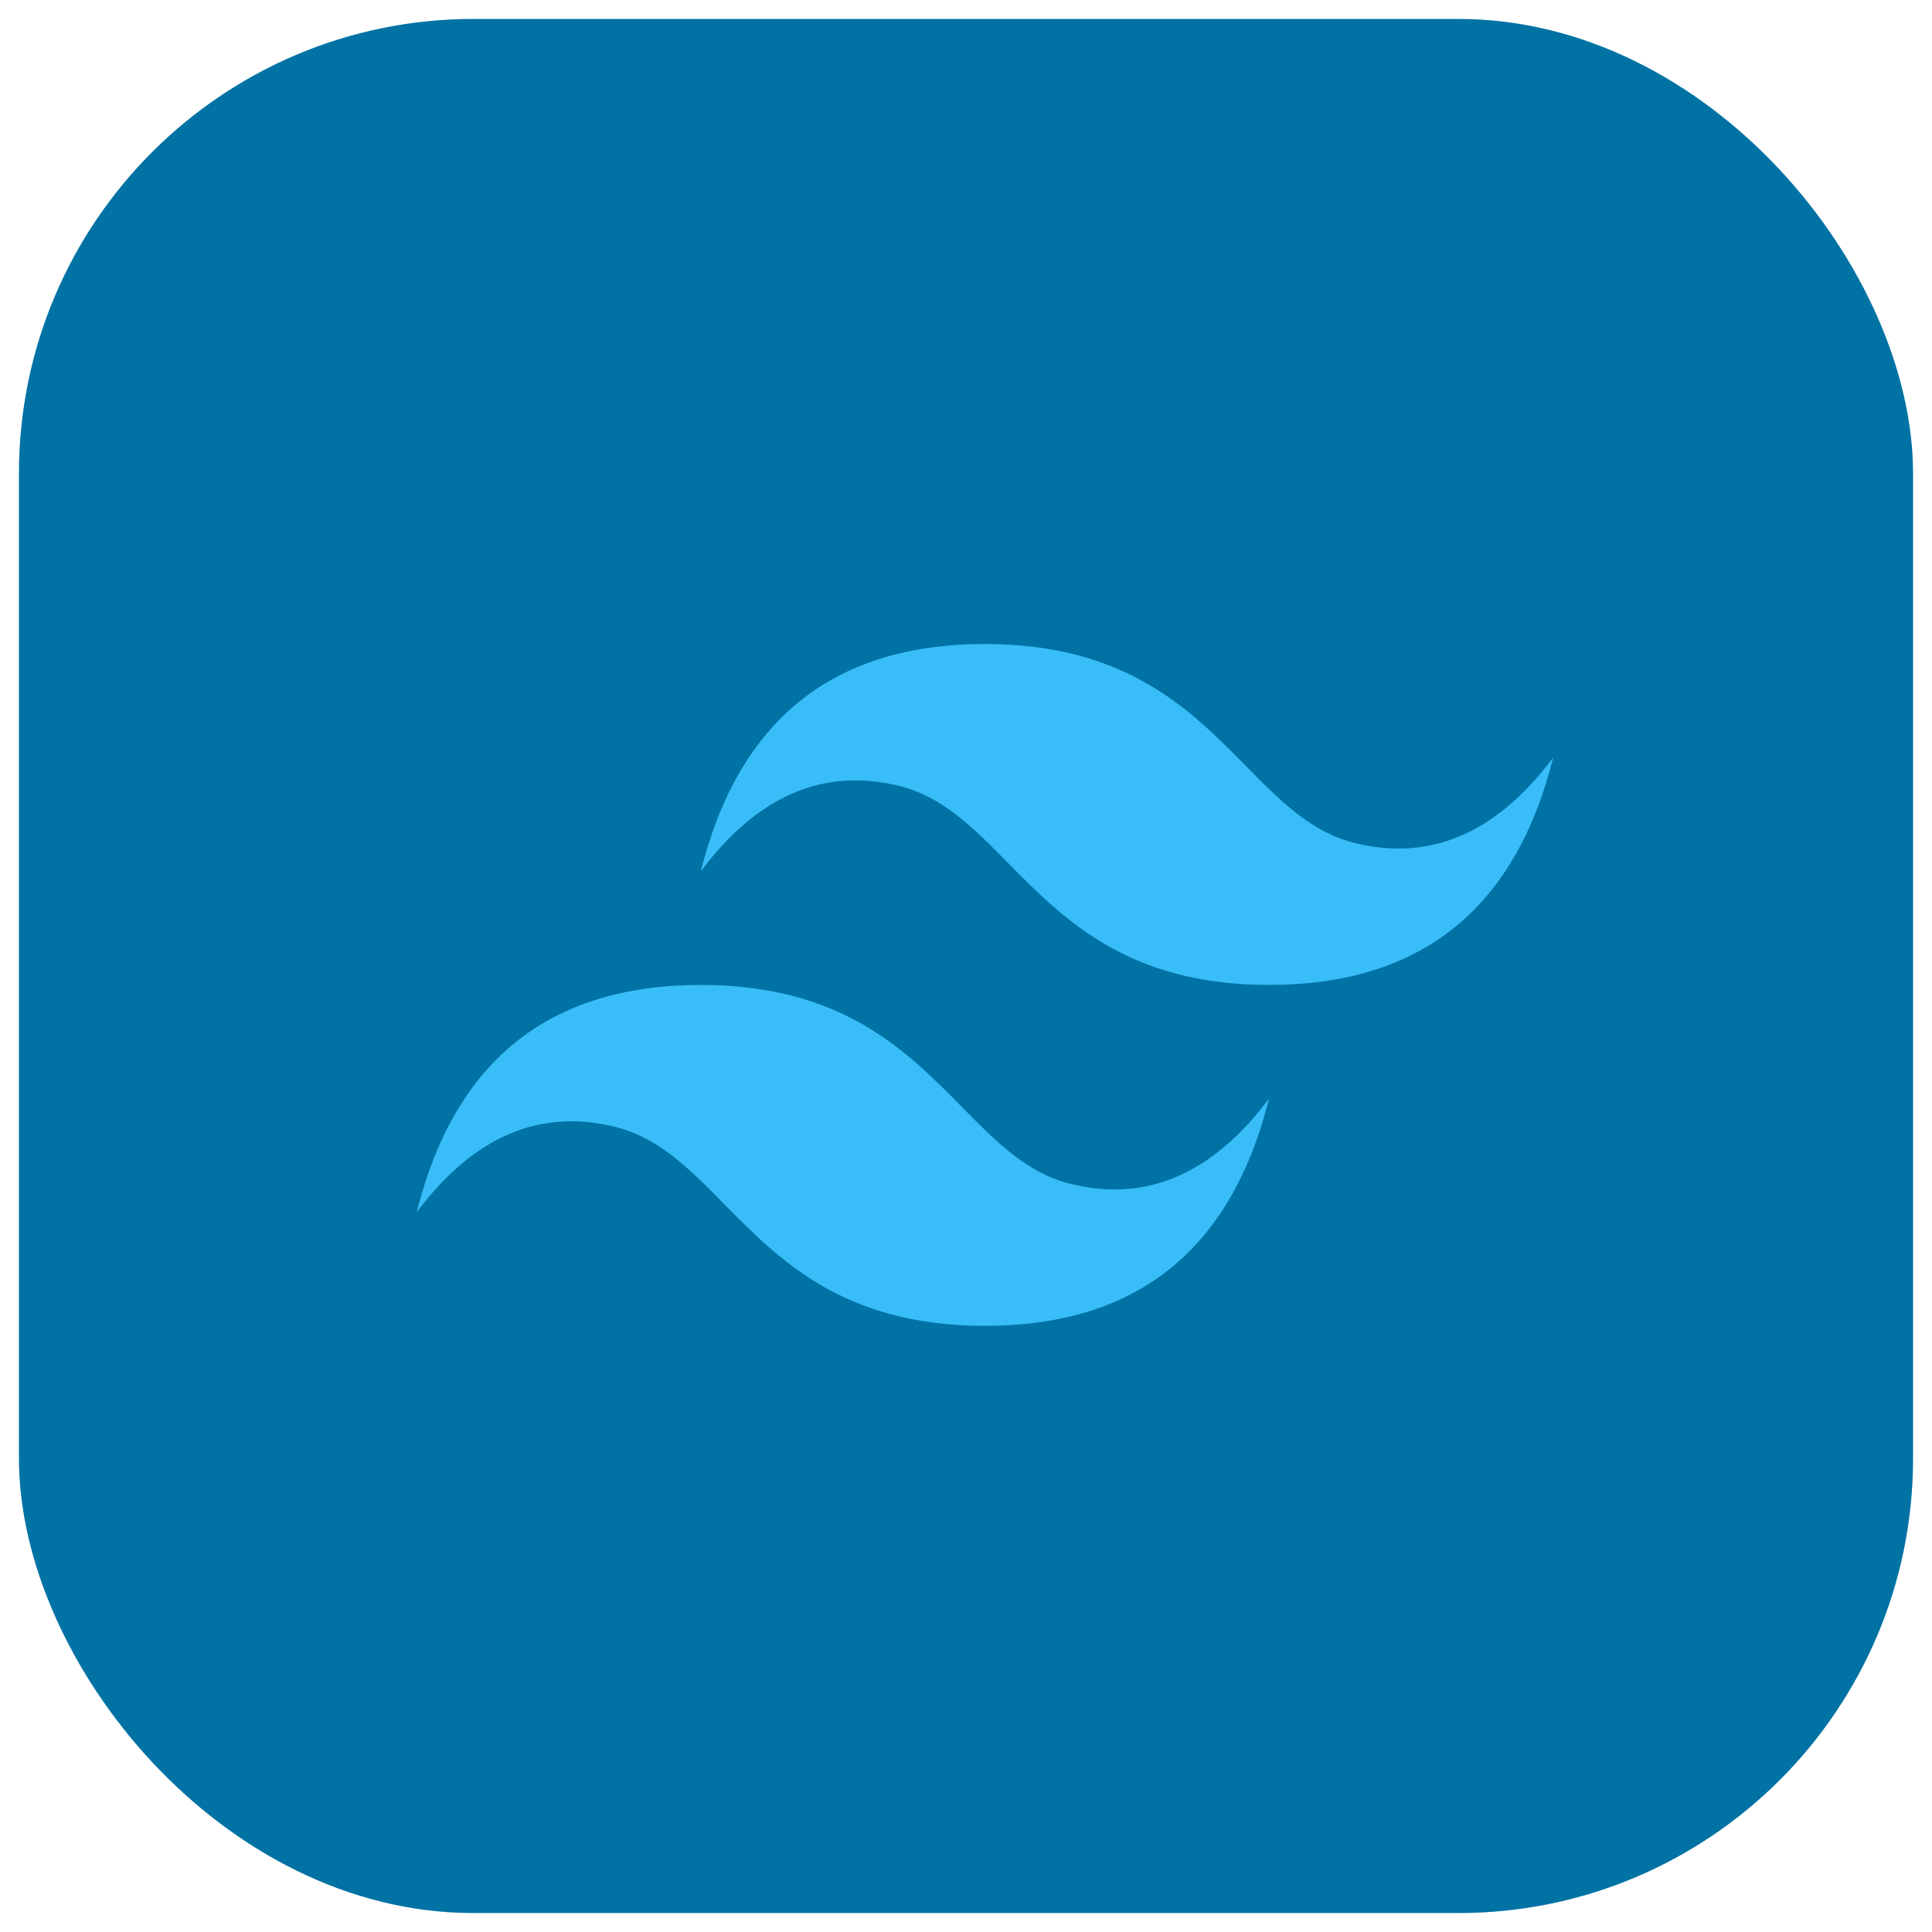
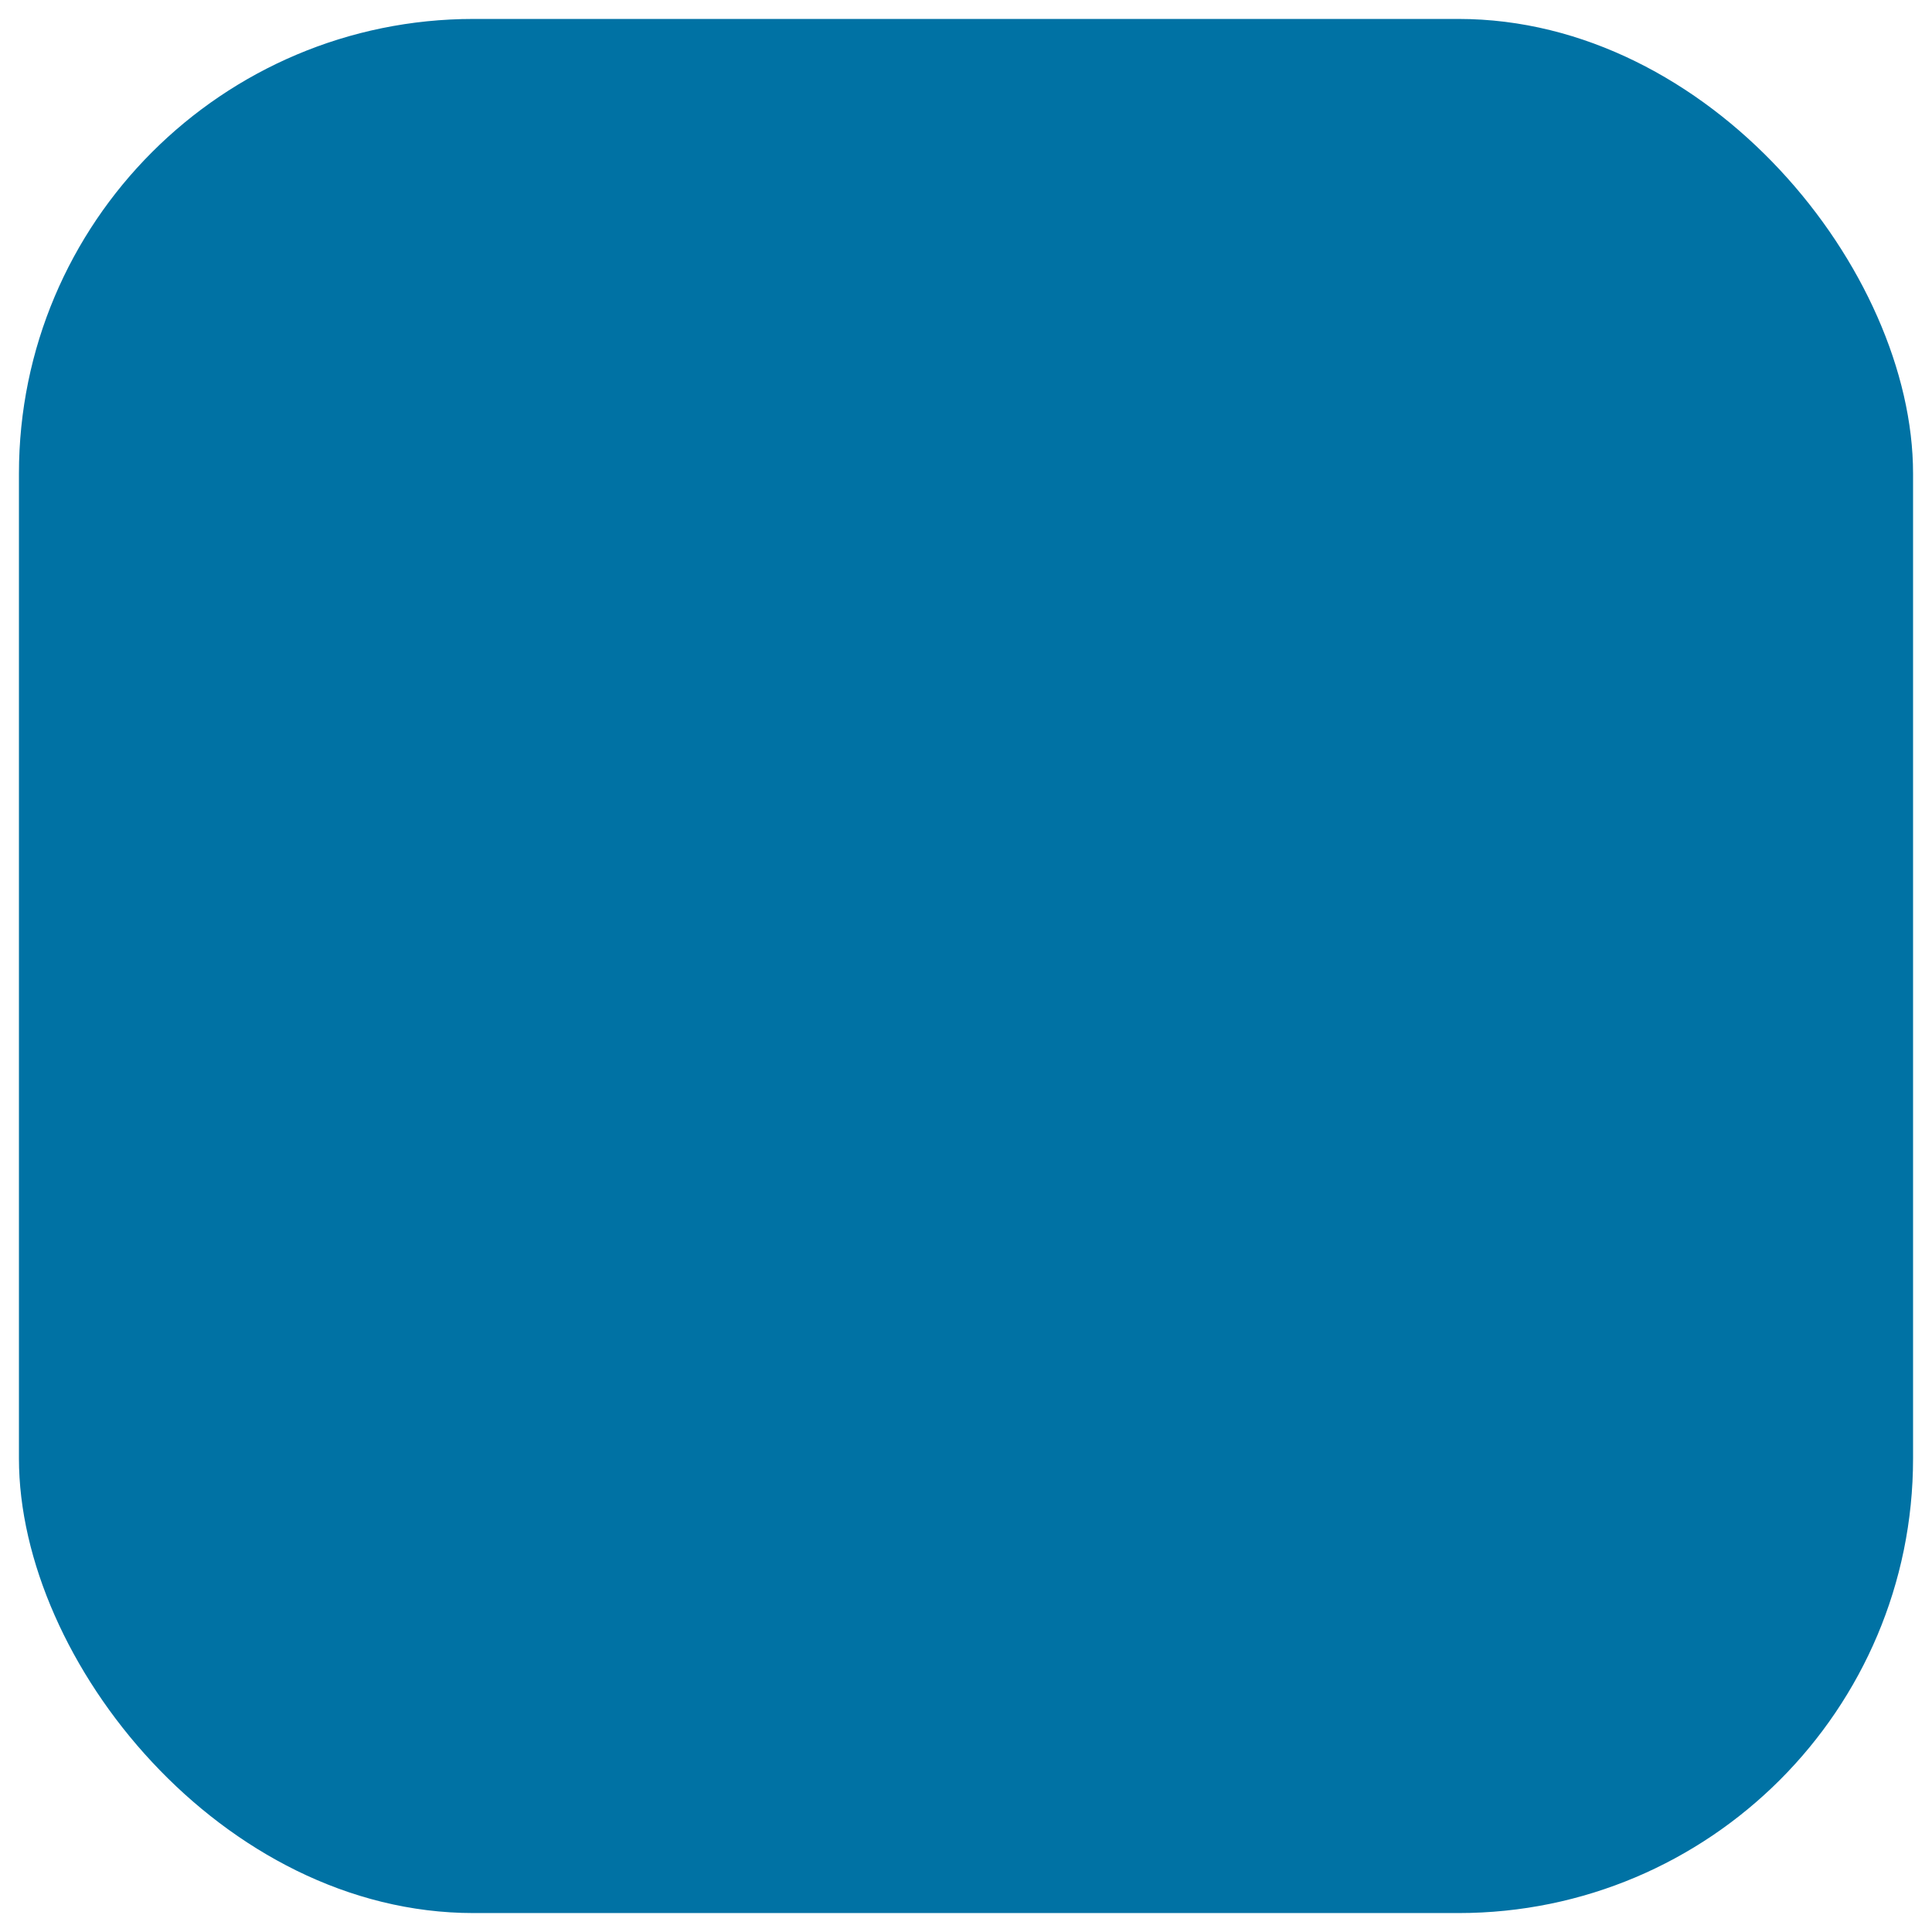
<svg xmlns="http://www.w3.org/2000/svg" width="51" height="51" viewBox="0 0 51 51" fill="none">
  <rect x="0.5" y="0.5" width="50" height="50" rx="12" fill="#0072A4" />
  <g clip-path="url(#clip0_3935_139799)">
-     <path d="M26 17C22 17 19.501 18.999 18.5 22.999C20 21 21.75 20.25 23.75 20.75C24.891 21.035 25.707 21.862 26.61 22.78C28.081 24.272 29.783 26 33.5 26C37.5 26 39.999 24 41 19.999C39.5 22 37.75 22.75 35.75 22.25C34.609 21.965 33.794 21.137 32.889 20.22C31.42 18.728 29.718 17 26 17ZM18.5 26C14.5 26 12.001 27.999 11 32C12.499 29.999 14.25 29.25 16.25 29.75C17.391 30.034 18.207 30.862 19.11 31.779C20.581 33.272 22.283 34.999 26 34.999C30 34.999 32.499 33 33.5 29C32 30.999 30.25 31.749 28.25 31.249C27.109 30.965 26.294 30.137 25.389 29.219C23.92 27.727 22.218 26 18.5 26Z" fill="#38BDF8" />
+     <path d="M26 17C22 17 19.501 18.999 18.5 22.999C20 21 21.75 20.25 23.75 20.75C24.891 21.035 25.707 21.862 26.61 22.78C28.081 24.272 29.783 26 33.5 26C37.5 26 39.999 24 41 19.999C39.5 22 37.75 22.75 35.75 22.25C34.609 21.965 33.794 21.137 32.889 20.22C31.42 18.728 29.718 17 26 17ZC14.5 26 12.001 27.999 11 32C12.499 29.999 14.25 29.25 16.25 29.75C17.391 30.034 18.207 30.862 19.11 31.779C20.581 33.272 22.283 34.999 26 34.999C30 34.999 32.499 33 33.5 29C32 30.999 30.25 31.749 28.25 31.249C27.109 30.965 26.294 30.137 25.389 29.219C23.92 27.727 22.218 26 18.5 26Z" fill="#38BDF8" />
  </g>
  <defs>
    <clipPath id="clip0_3935_139799">
-       <rect width="30" height="30" fill="white" transform="translate(11 11)" />
-     </clipPath>
+       </clipPath>
  </defs>
</svg>